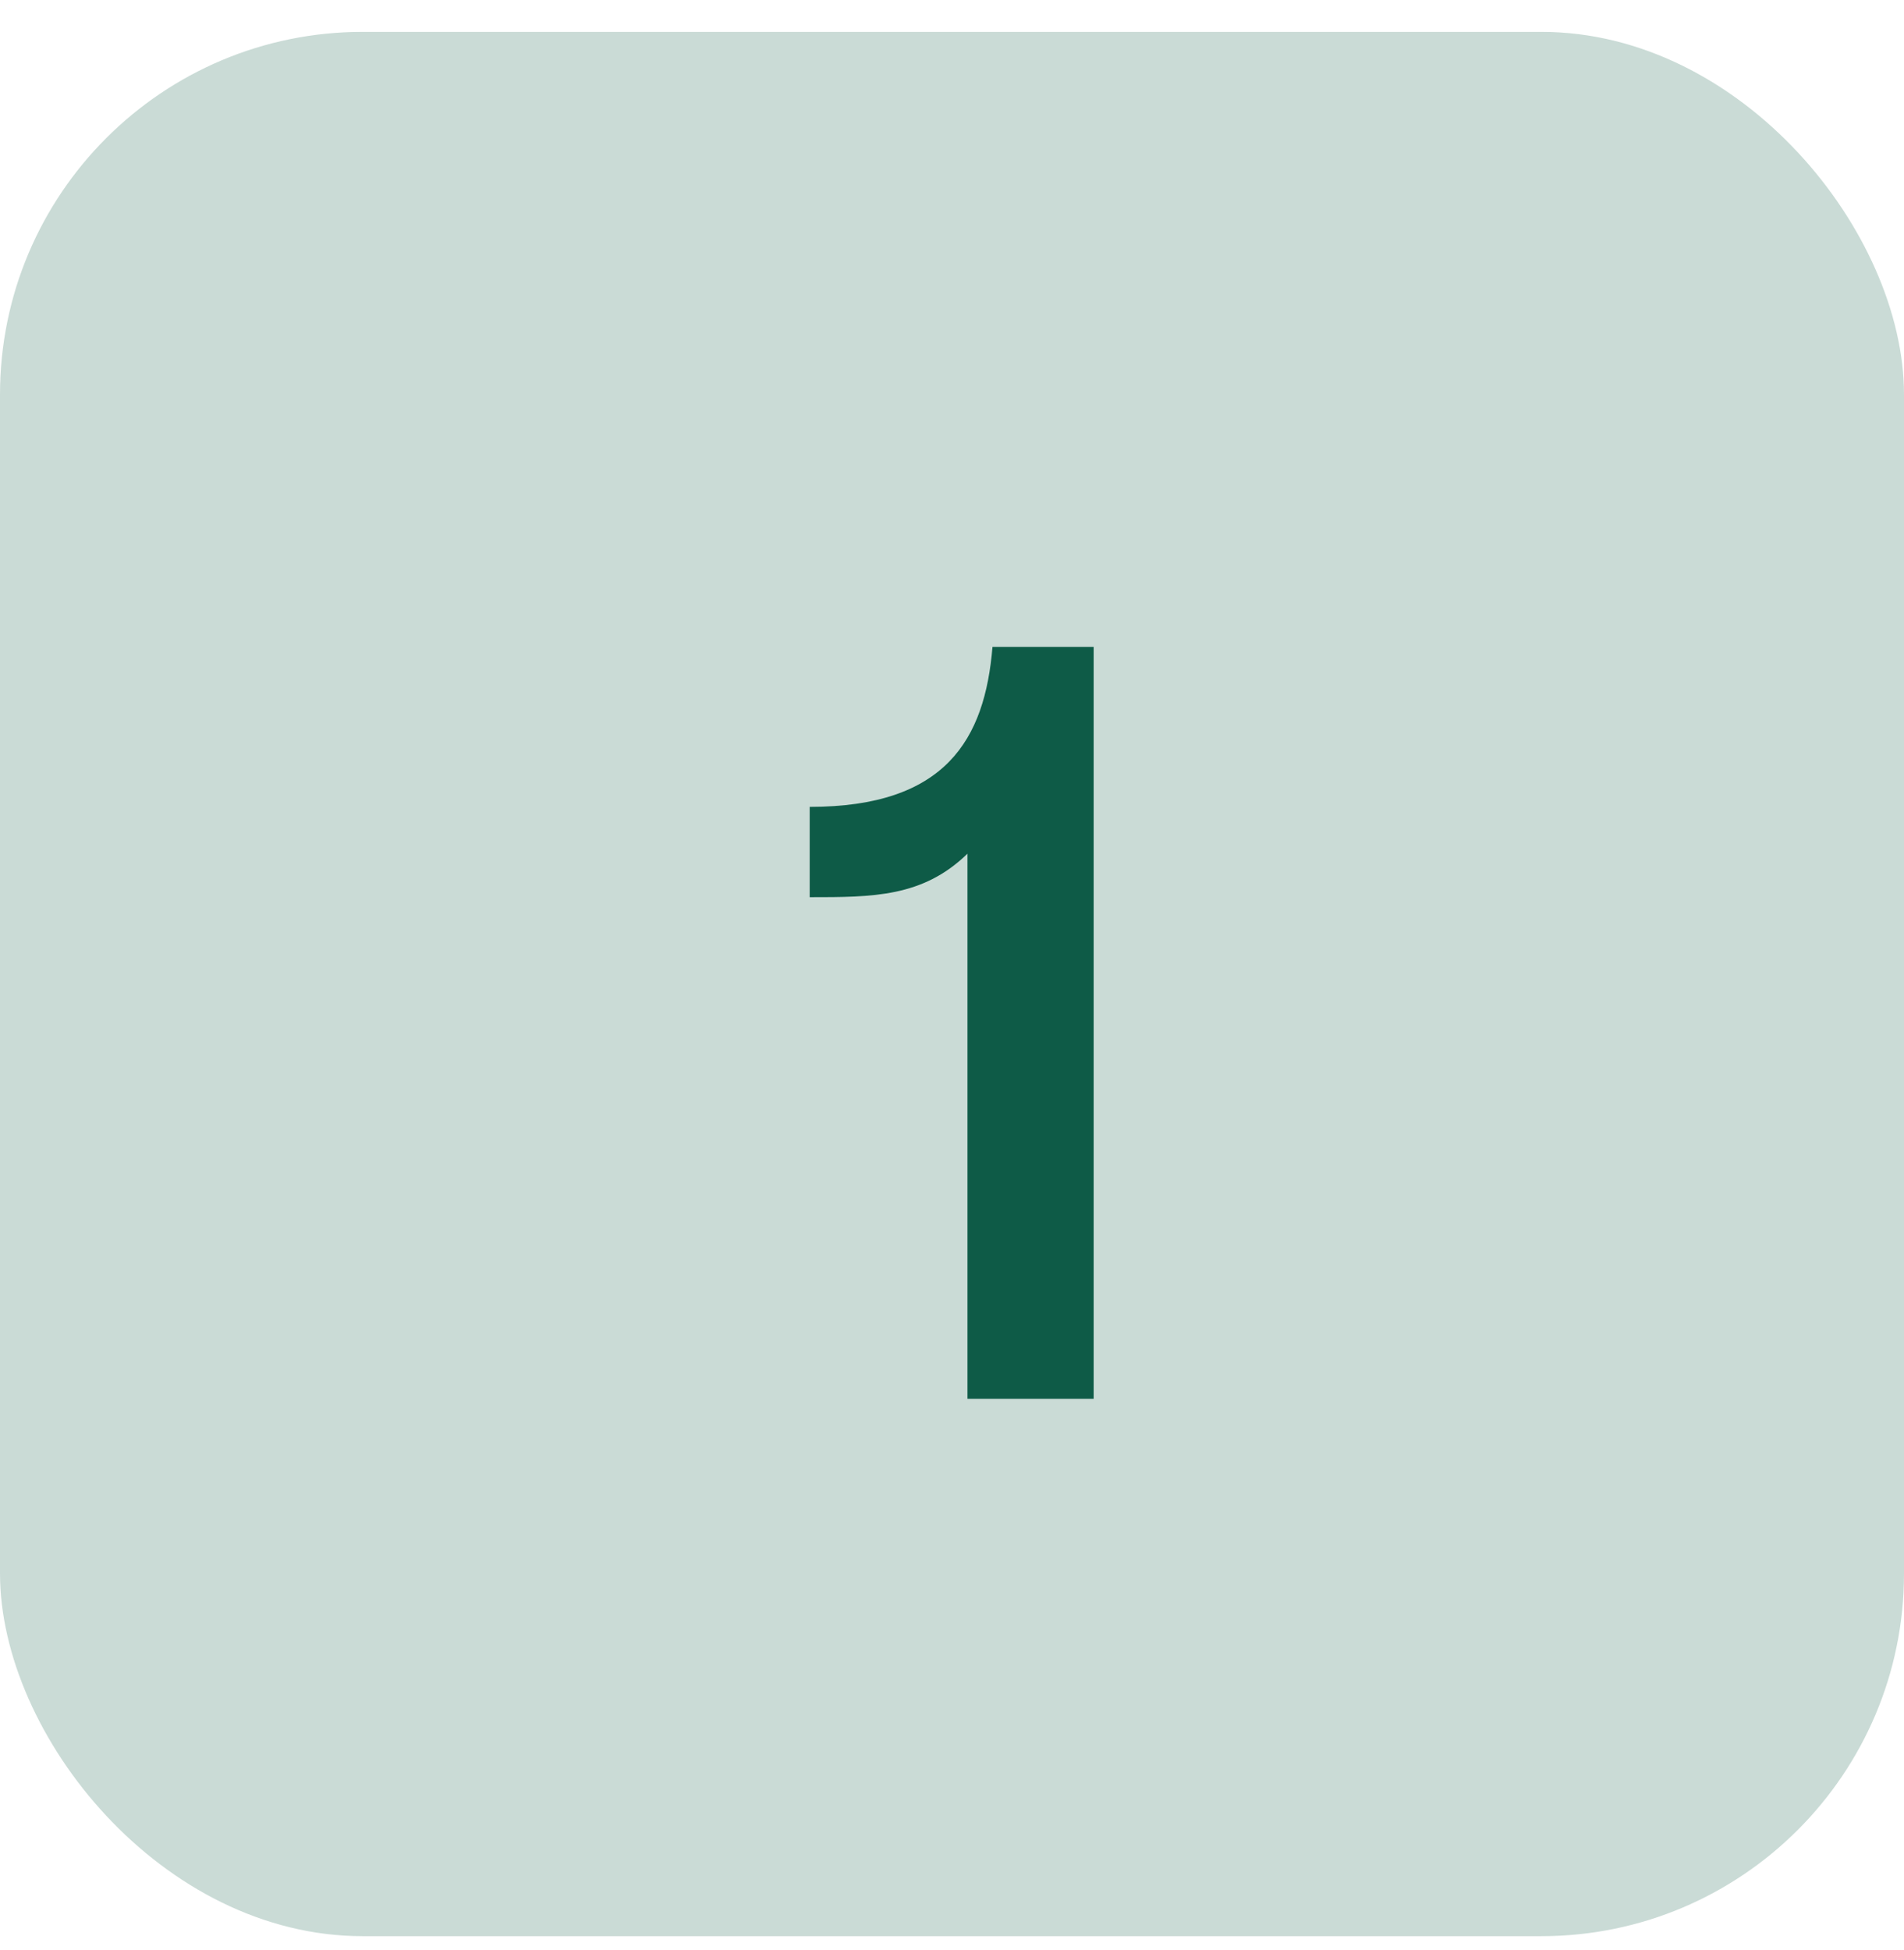
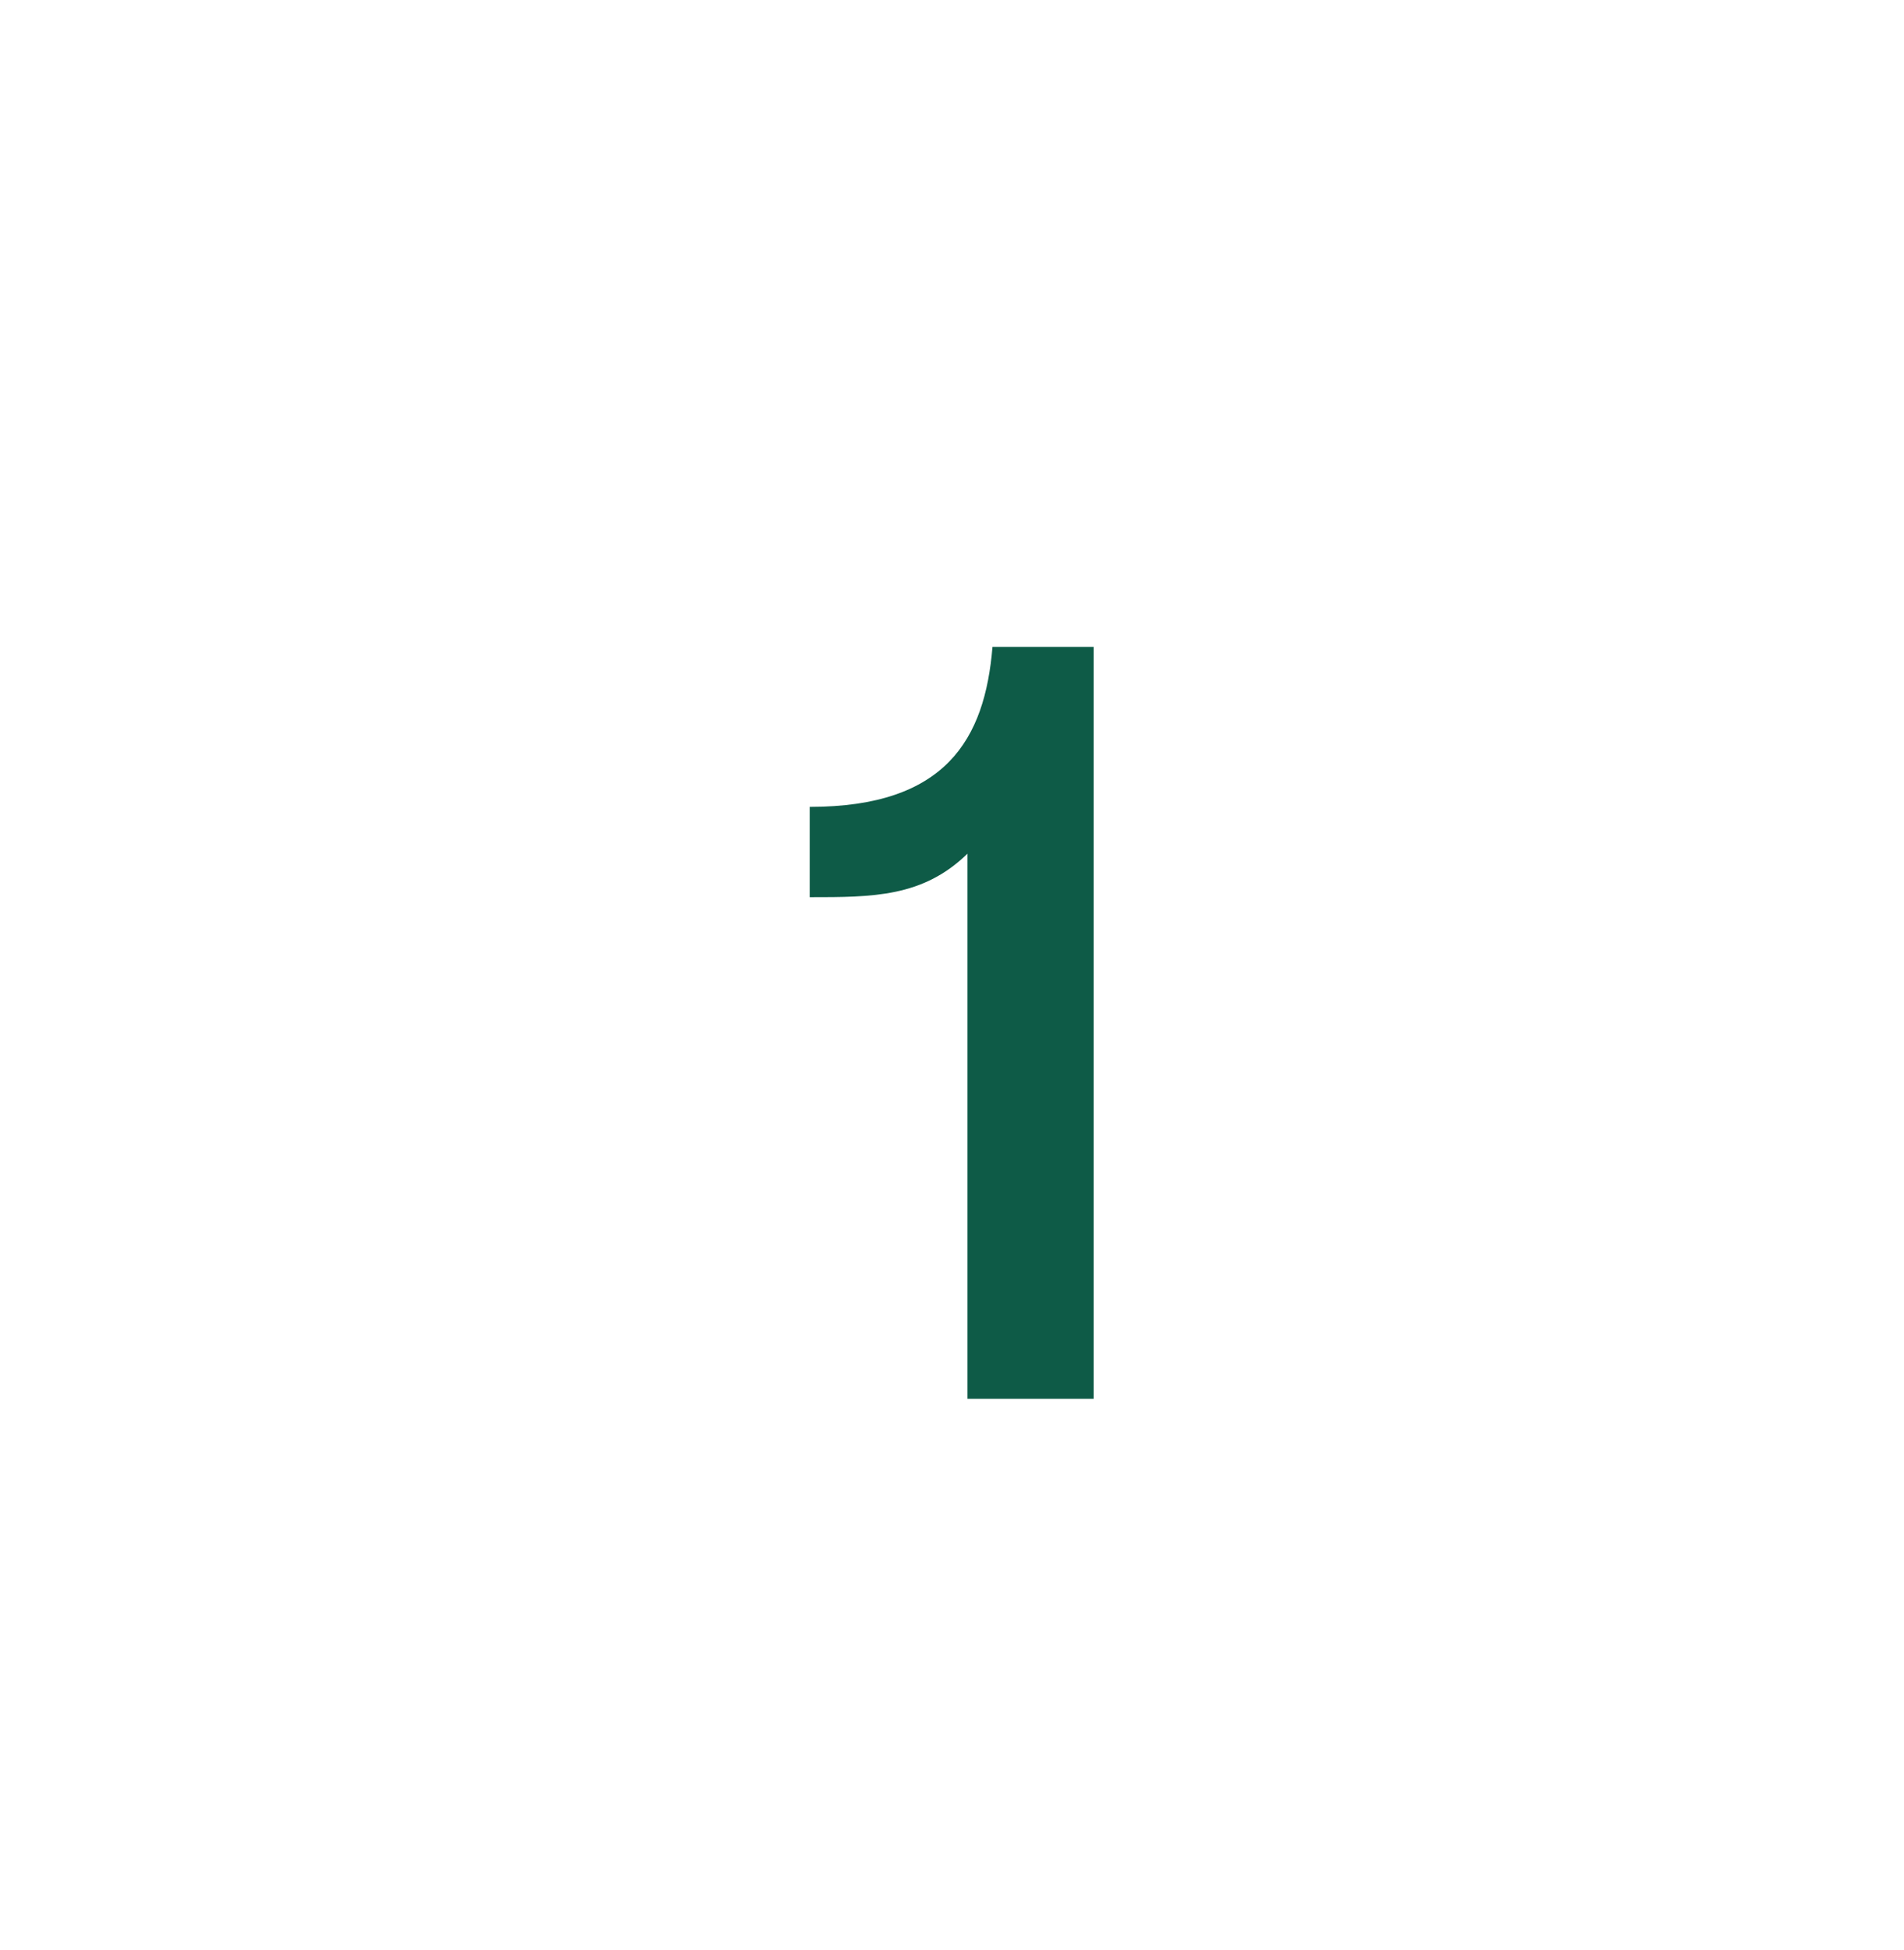
<svg xmlns="http://www.w3.org/2000/svg" width="42" height="43" viewBox="0 0 42 43" fill="none">
-   <rect y="0.703" width="42" height="42" rx="8" fill="#0E5B47" fill-opacity="0.22" />
  <path d="M21.893 14.268H24.125V30.852H21.341V18.828C20.357 19.788 19.253 19.788 17.861 19.788V17.796C20.861 17.796 21.725 16.308 21.893 14.268Z" fill="#0E5B47" />
</svg>